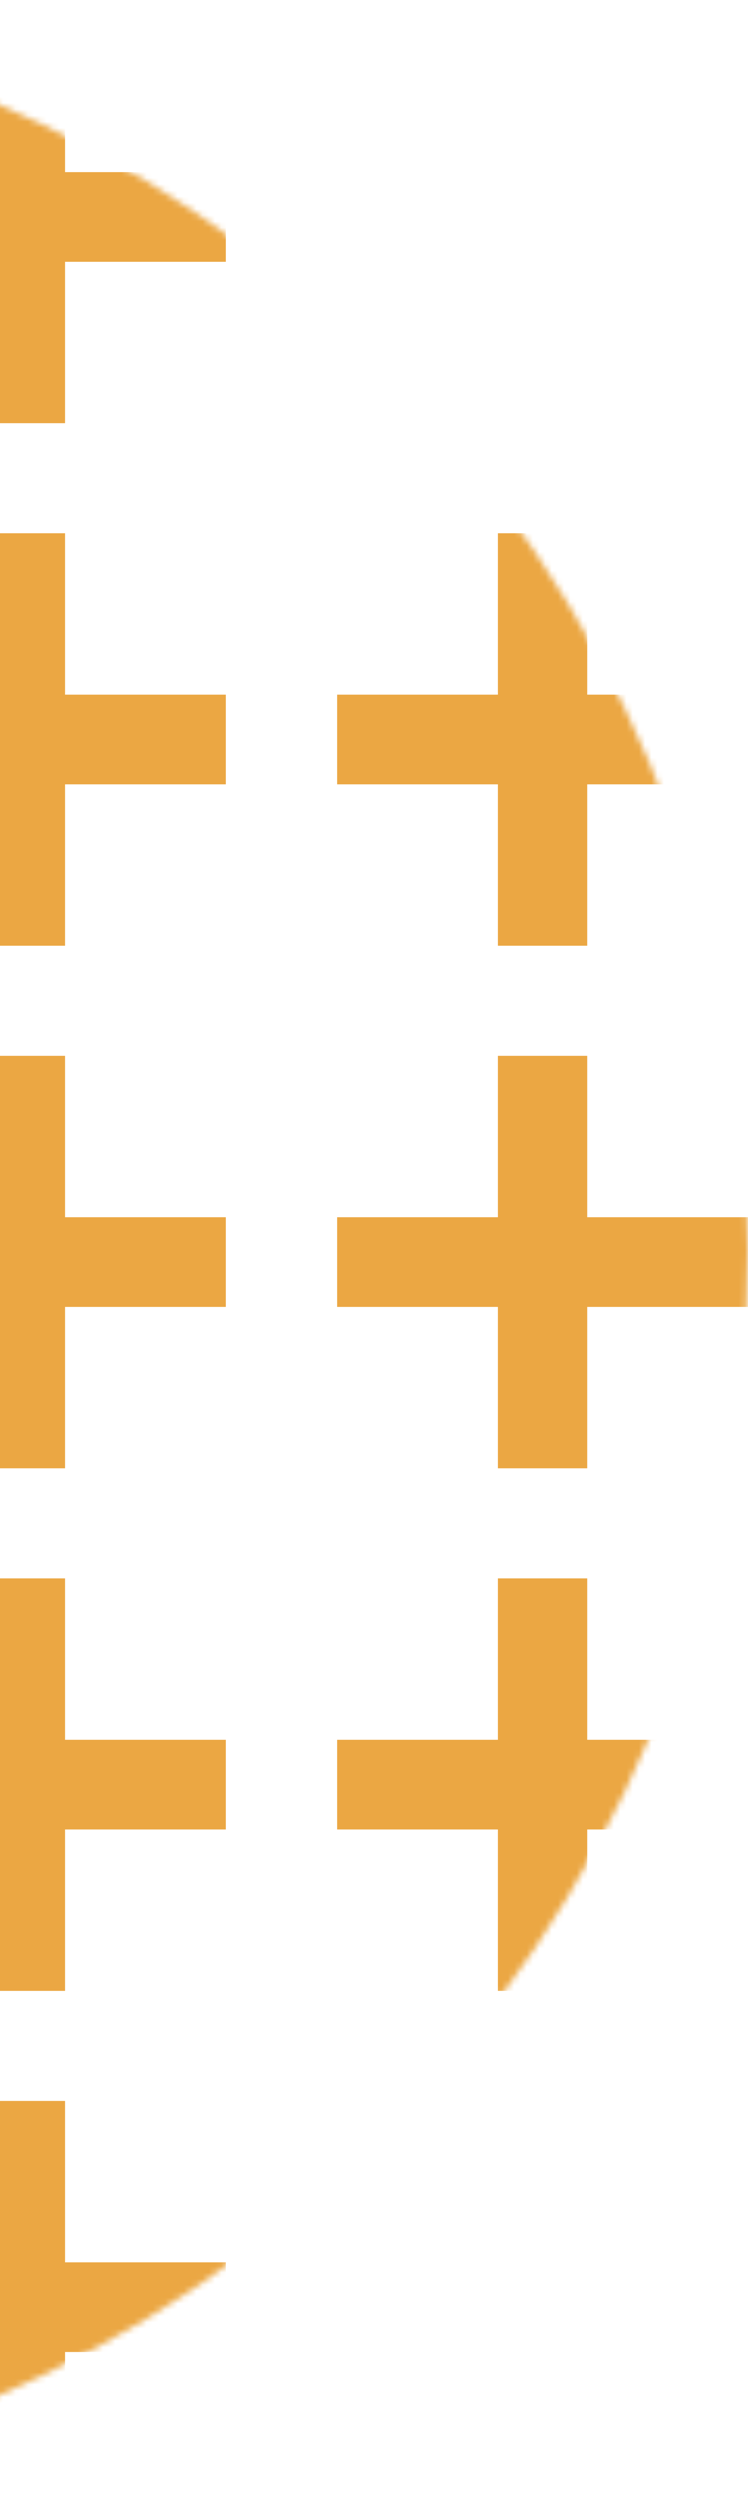
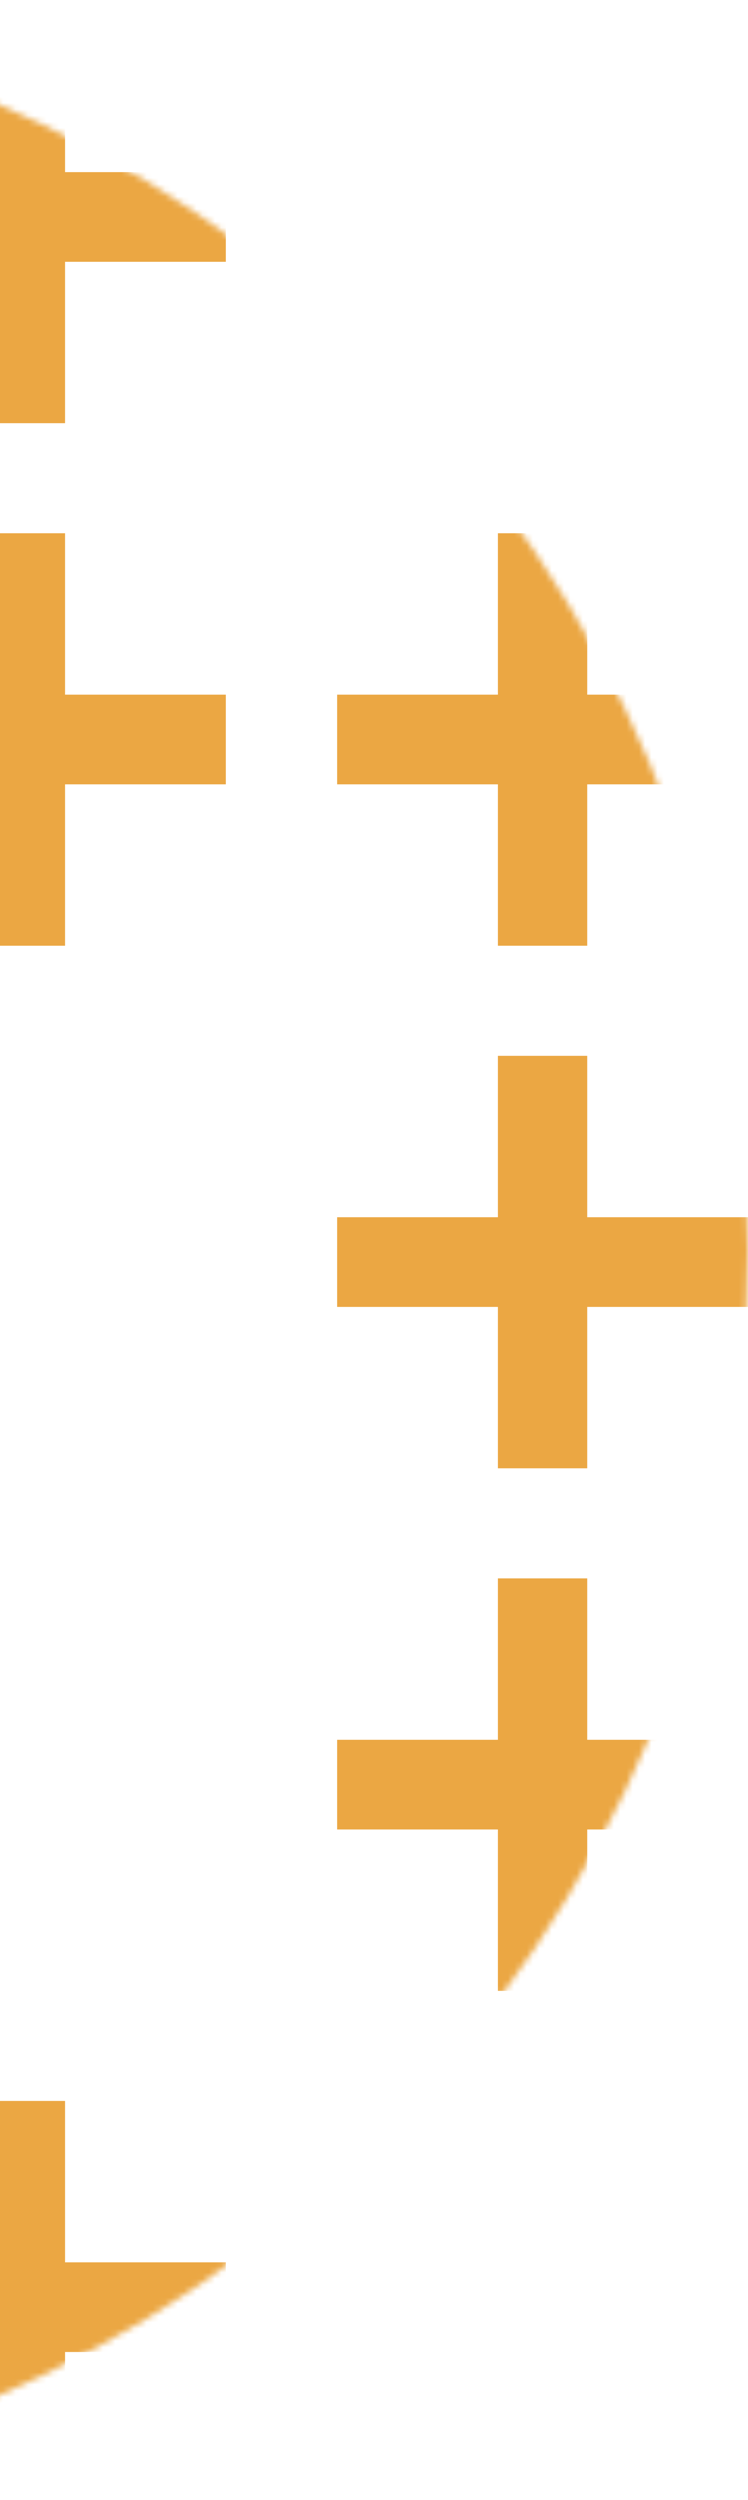
<svg xmlns="http://www.w3.org/2000/svg" width="120" height="401" viewBox="0 0 120 401" fill="none">
  <mask id="mask0_1_5664" style="mask-type:alpha" maskUnits="userSpaceOnUse" x="-281" y="0" width="401" height="401">
    <circle cx="-80.5" cy="200.5" r="200.5" fill="#D9D9D9" />
  </mask>
  <g mask="url(#mask0_1_5664)">
    <path d="M120 125.805V111.421H94.207V85.531H79.877V111.421H54.085V125.805H79.877V151.695H94.207V125.805H120Z" fill="#EBA743" />
    <path d="M120 41.993V27.609H94.207V1.719H79.877V27.609H54.085V41.993H79.877V67.878H94.207V41.993H120Z" fill="#EBA743" />
    <path d="M120 377.254V362.87H94.207V336.984H79.877V362.87H54.085V377.254H79.877V403.144H94.207V377.254H120Z" fill="#EBA743" />
    <path d="M120 209.626V195.237H94.207V169.352H79.877V195.237H54.085V209.626H79.877V235.511H94.207V209.626H120Z" fill="#EBA743" />
    <path d="M79.877 279.058H54.085V293.442H79.877V319.332H94.207V293.442H120V279.058H94.207V253.168H79.877V279.058Z" fill="#EBA743" />
    <path d="M36.23 125.805V111.421H10.437V85.531H-3.893V111.421H-29.685V125.805H-3.893V151.695H10.437V125.805H36.23Z" fill="#EBA743" />
    <path d="M36.23 41.993V27.609H10.437V1.719H-3.893V27.609H-29.685V41.993H-3.893V67.878H10.437V41.993H36.23Z" fill="#EBA743" />
    <path d="M36.23 377.254V362.87H10.437V336.984H-3.893V362.87H-29.685V377.254H-3.893V403.144H10.437V377.254H36.23Z" fill="#EBA743" />
-     <path d="M36.23 209.626V195.237H10.437V169.352H-3.893V195.237H-29.685V209.626H-3.893V235.511H10.437V209.626H36.23Z" fill="#EBA743" />
-     <path d="M36.23 293.442V279.058H10.437V253.168H-3.893V279.058H-29.685V293.442H-3.893V319.332H10.437V293.442H36.23Z" fill="#EBA743" />
  </g>
</svg>